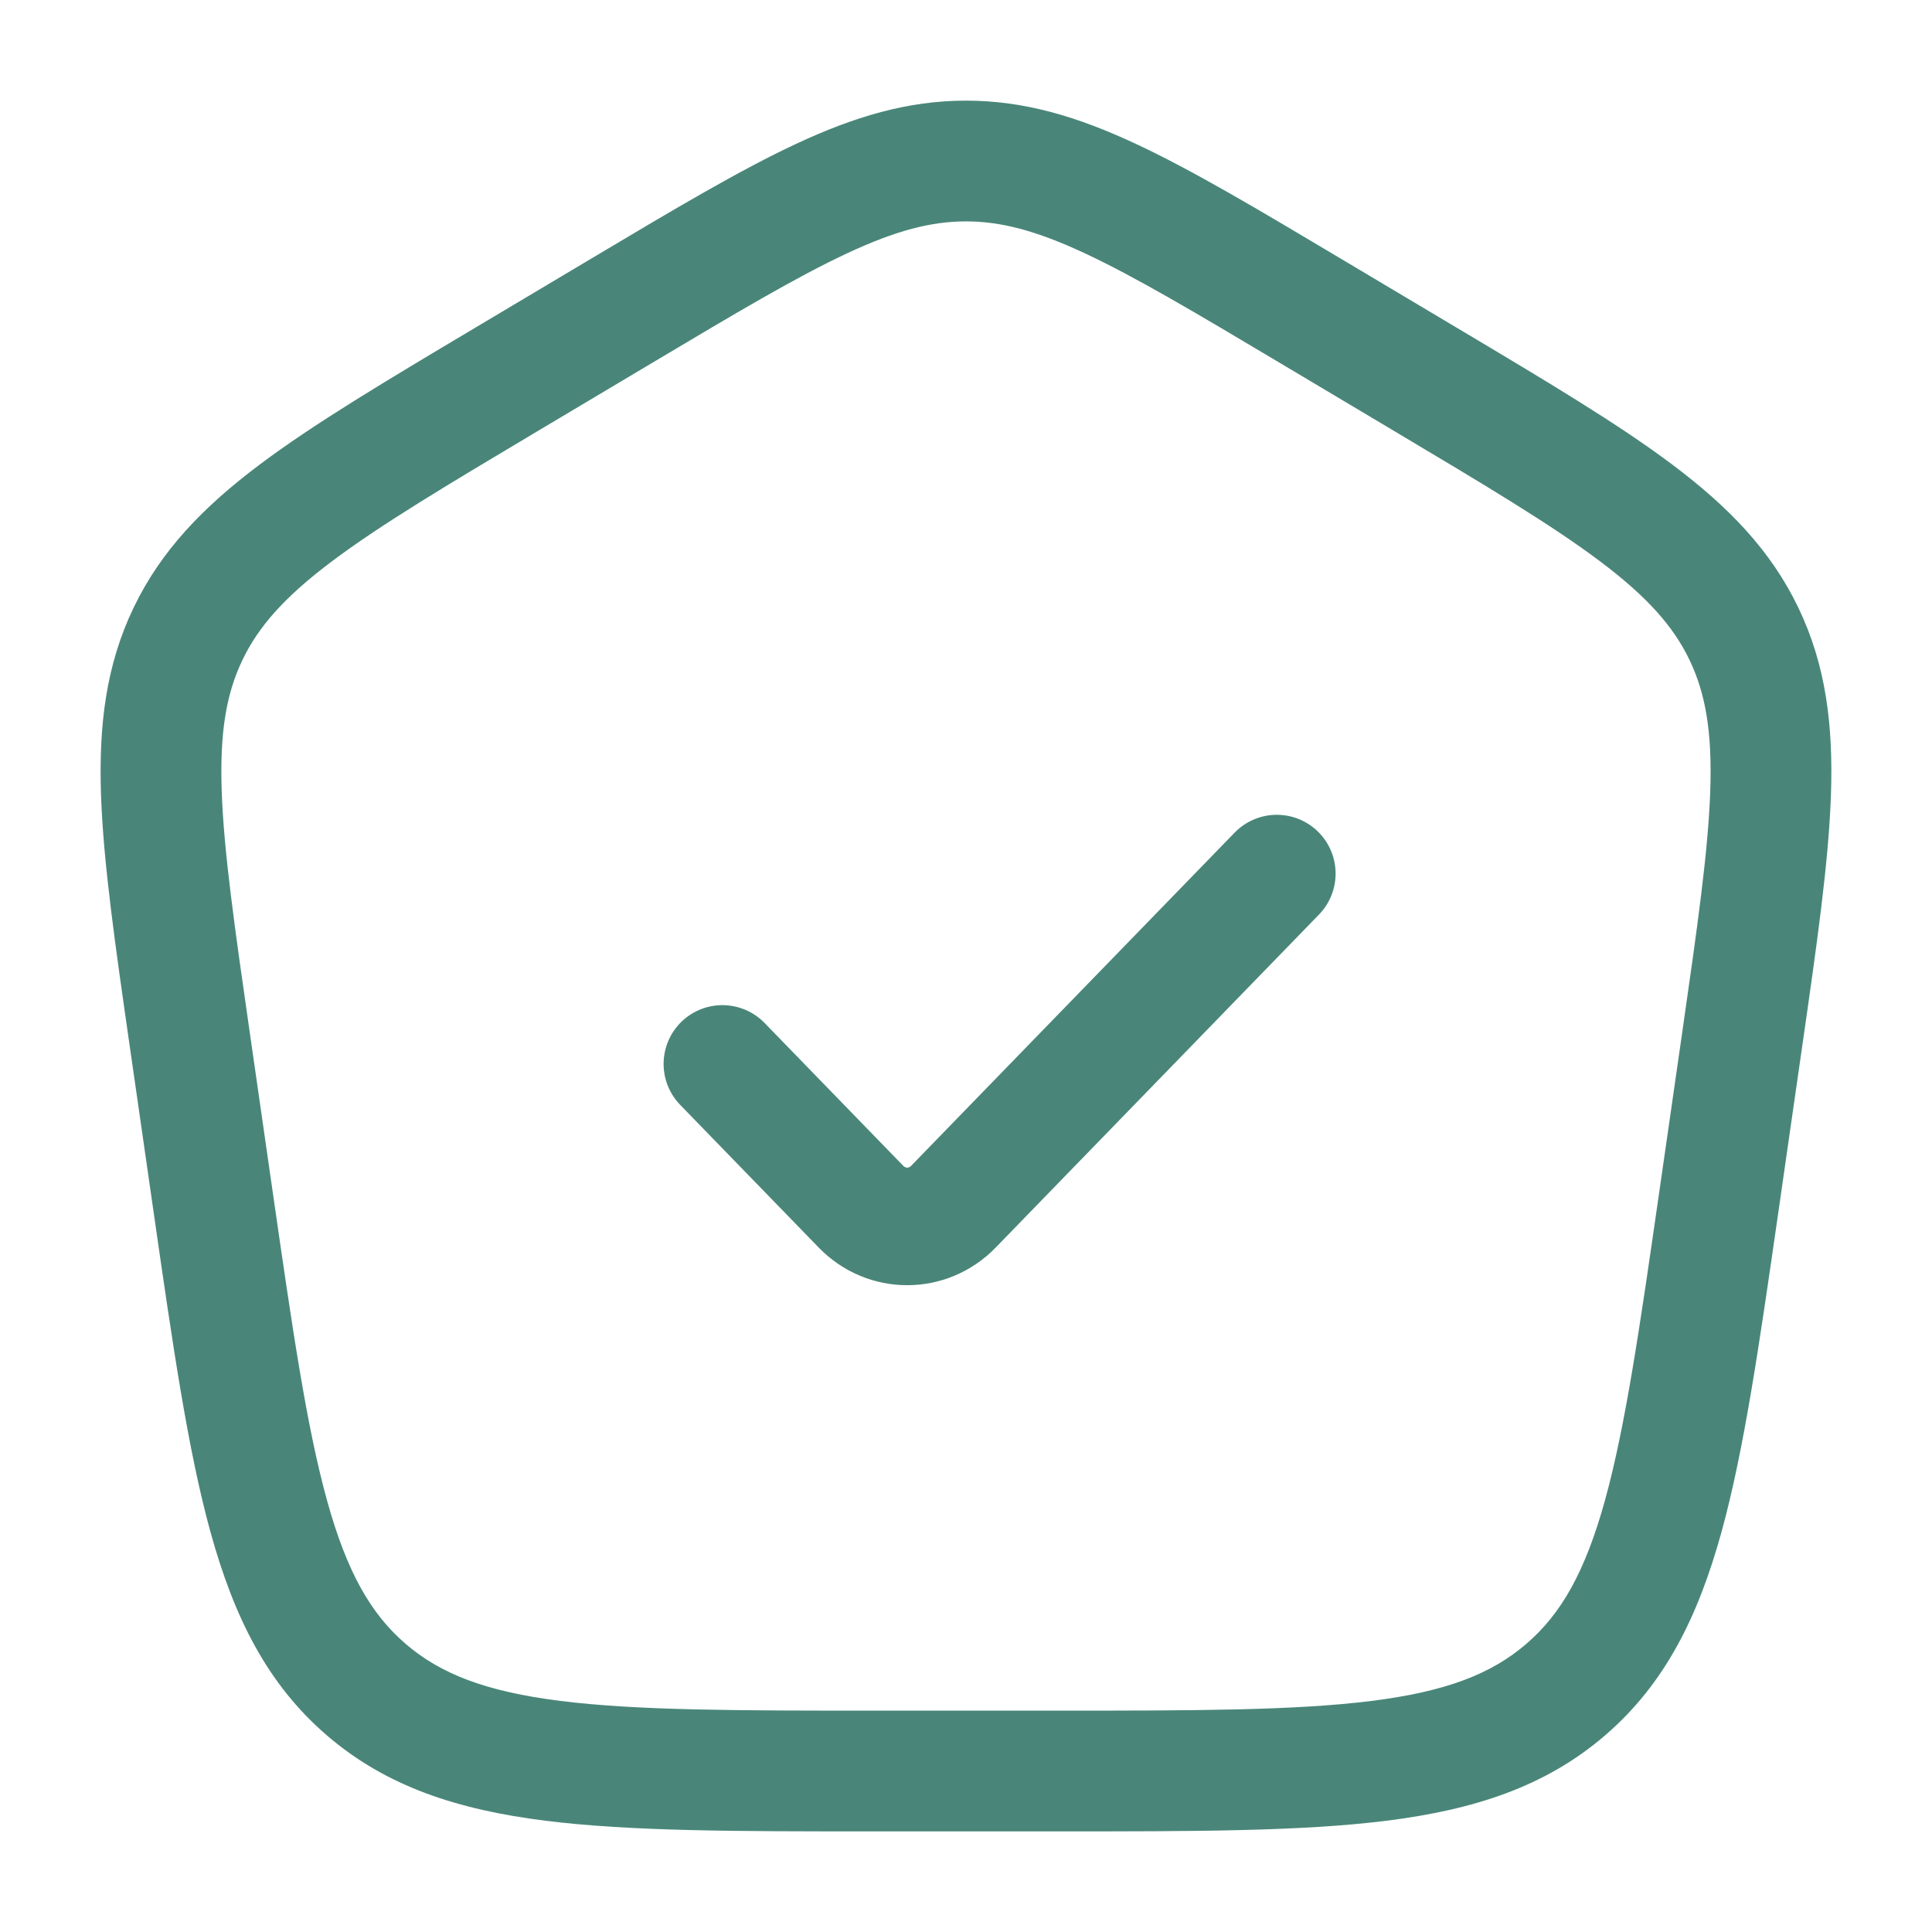
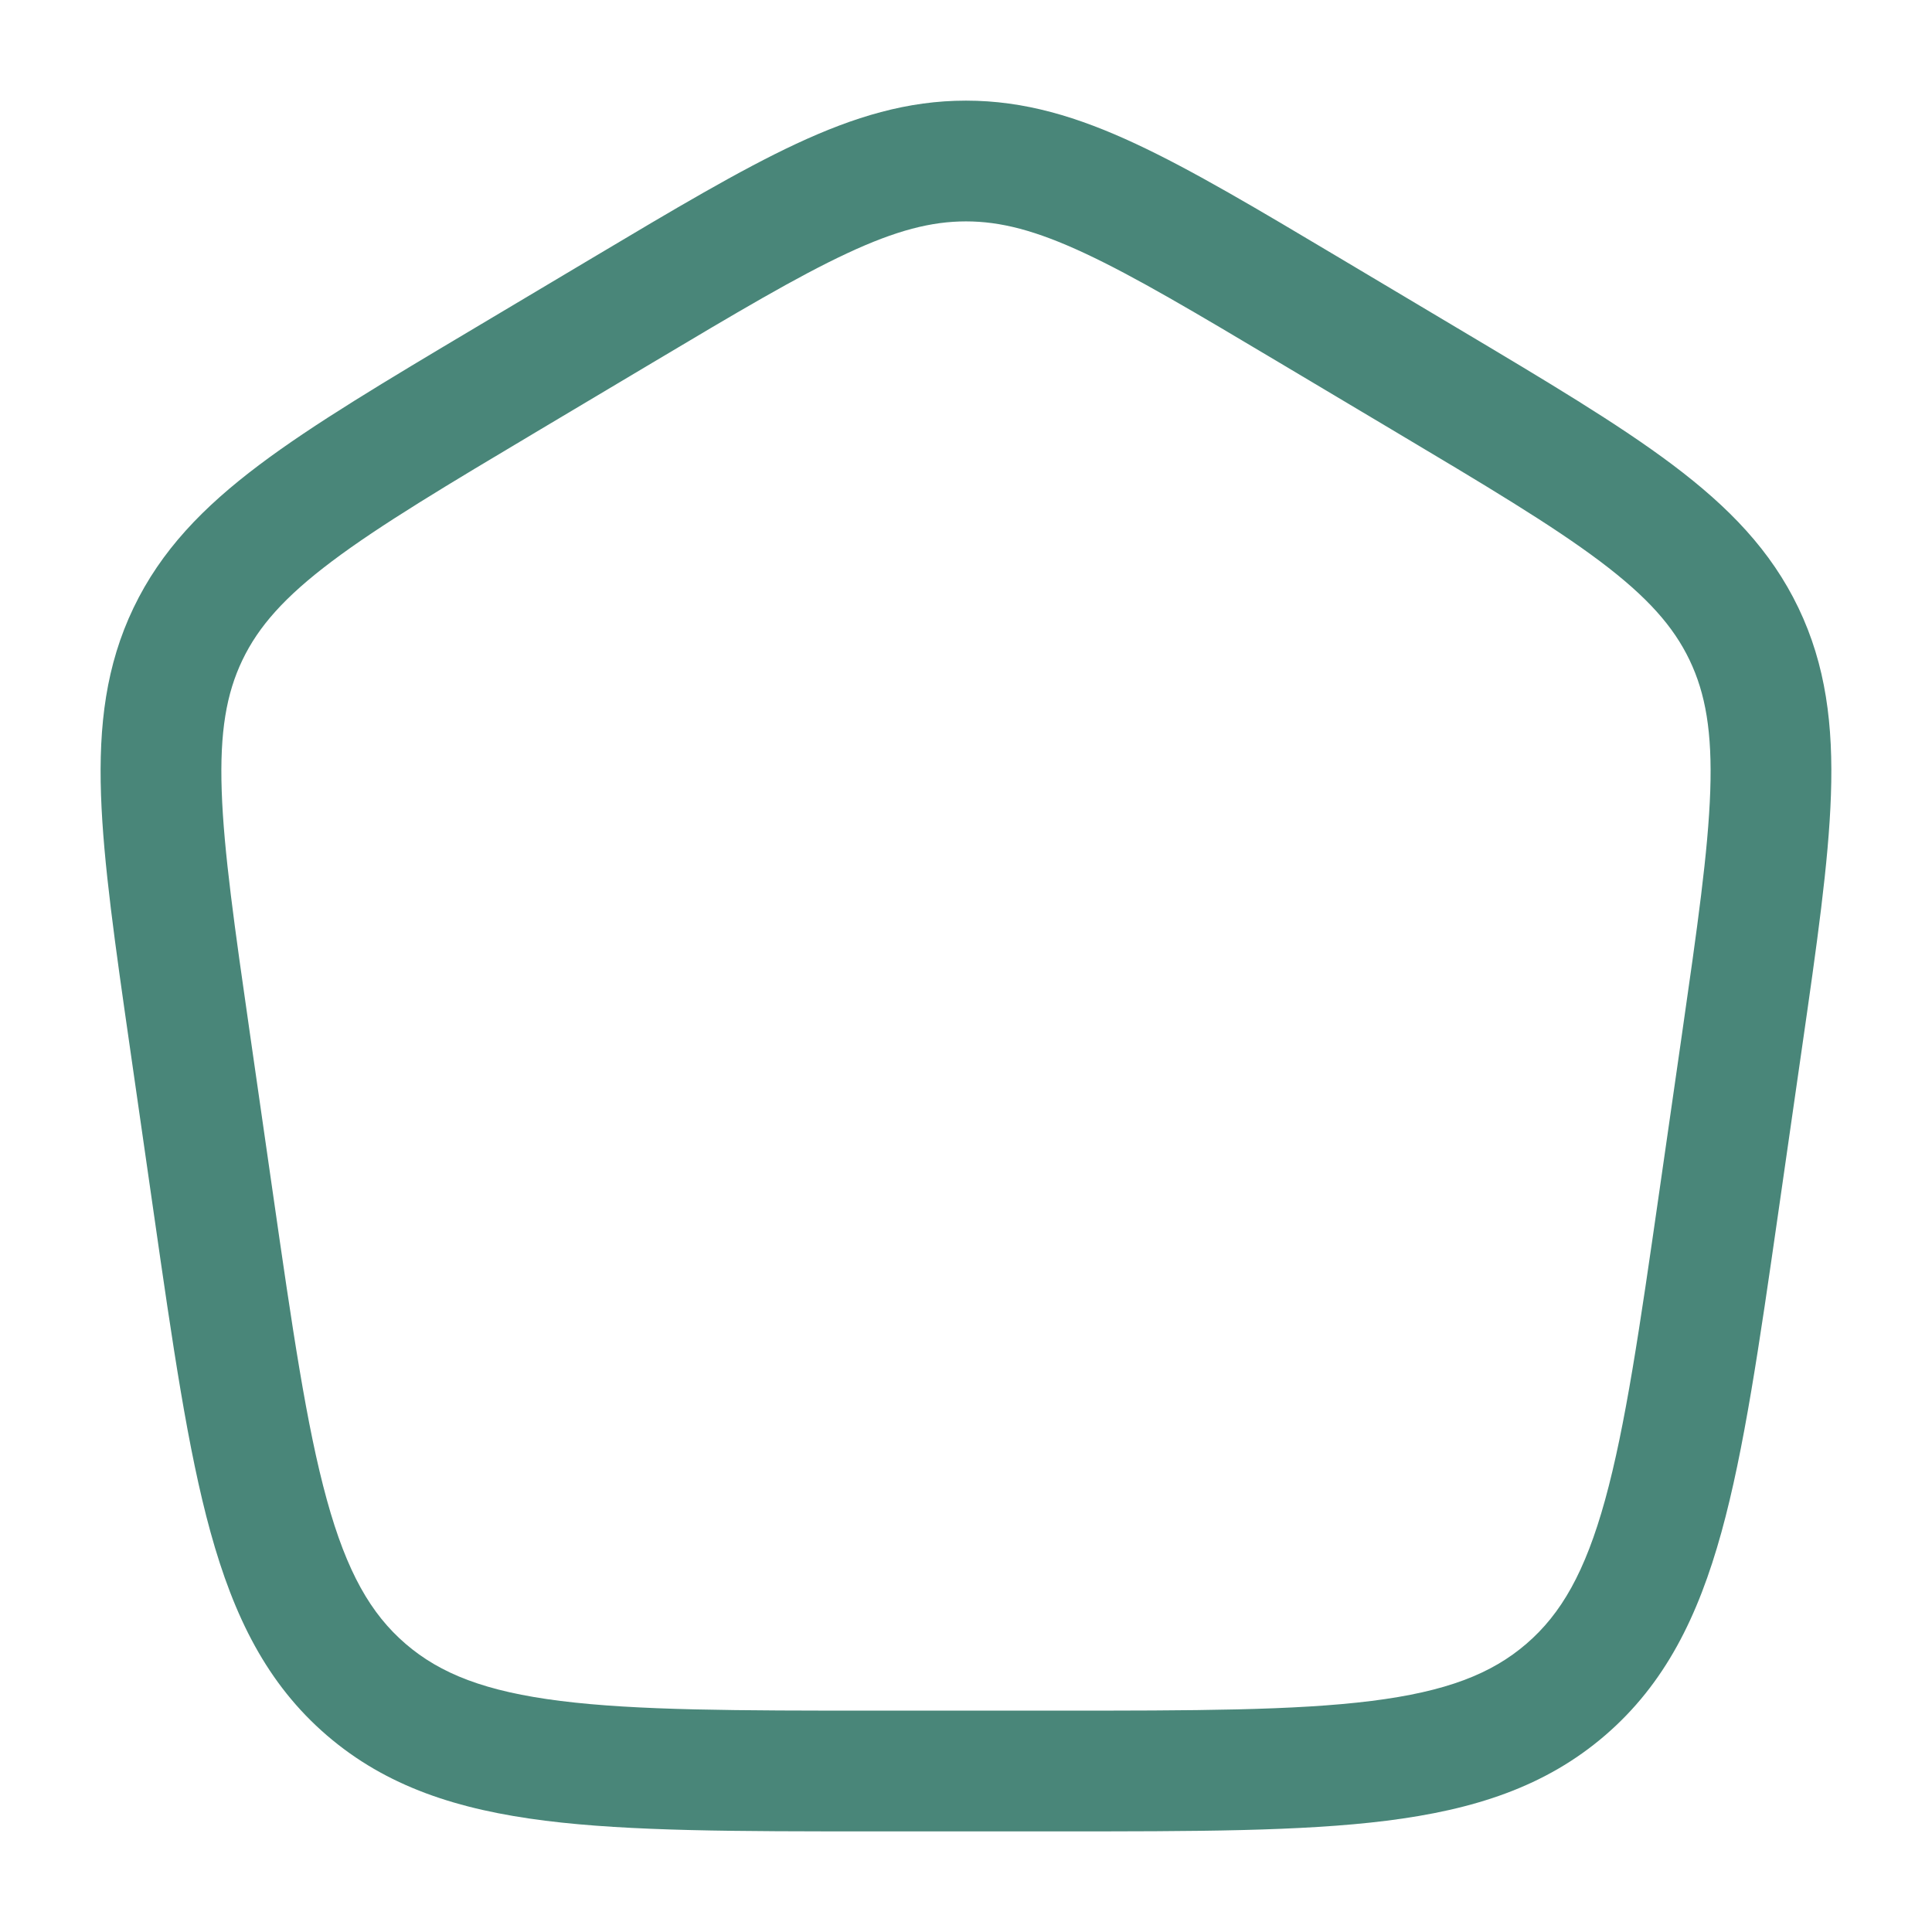
<svg xmlns="http://www.w3.org/2000/svg" width="115" height="115" viewBox="0 0 115 115" fill="none">
  <path fill-rule="evenodd" clip-rule="evenodd" d="M57.499 5.99C54.024 5.99 50.855 6.944 47.385 8.564C44.026 10.132 40.142 12.445 35.274 15.345L28.299 19.5C22.937 22.694 18.664 25.24 15.429 27.674C12.089 30.186 9.582 32.774 7.948 36.181C6.314 39.59 5.871 43.158 6.013 47.322C6.151 51.353 6.856 56.253 7.74 62.397L9.141 72.133C10.278 80.039 11.181 86.312 12.53 91.197C13.92 96.231 15.892 100.227 19.451 103.292C23.008 106.355 27.262 107.724 32.469 108.377C37.525 109.011 43.904 109.011 51.951 109.011H63.046C71.094 109.011 77.473 109.011 82.529 108.377C87.735 107.724 91.99 106.355 95.546 103.292C99.105 100.227 101.078 96.231 102.468 91.197C103.816 86.312 104.719 80.039 105.857 72.133L107.257 62.397C108.142 56.253 108.847 51.353 108.984 47.322C109.127 43.158 108.683 39.59 107.049 36.181C105.415 32.774 102.909 30.186 99.569 27.674C96.334 25.24 92.061 22.694 86.698 19.5L79.723 15.345C74.856 12.445 70.971 10.132 67.612 8.564C64.143 6.944 60.973 5.99 57.499 5.99ZM38.79 21.617C43.857 18.598 47.432 16.474 50.425 15.077C53.343 13.714 55.442 13.178 57.499 13.178C59.556 13.178 61.654 13.714 64.573 15.077C67.565 16.474 71.14 18.598 76.207 21.617L82.843 25.57C88.422 28.893 92.359 31.244 95.248 33.417C98.067 35.539 99.612 37.294 100.568 39.288C101.523 41.281 101.92 43.573 101.801 47.077C101.678 50.67 101.034 55.183 100.114 61.579L98.778 70.862C97.597 79.071 96.752 84.891 95.54 89.284C94.354 93.577 92.928 96.062 90.856 97.846C88.782 99.632 86.094 100.687 81.634 101.246C77.078 101.817 71.149 101.824 62.799 101.824H52.199C43.848 101.824 37.92 101.817 33.363 101.246C28.904 100.687 26.215 99.632 24.141 97.846C22.07 96.062 20.643 93.577 19.458 89.284C18.245 84.891 17.401 79.071 16.22 70.862L14.884 61.578C13.963 55.183 13.319 50.67 13.197 47.077C13.077 43.573 13.474 41.281 14.43 39.288C15.386 37.294 16.93 35.539 19.75 33.417C22.639 31.244 26.575 28.893 32.154 25.57L38.79 21.617Z" fill="#498679" />
-   <path d="M43 63.33L51.25 71.827C52.769 73.391 55.231 73.391 56.75 71.827L76 52" stroke="#498679" stroke-width="7" stroke-linecap="round" stroke-linejoin="round" />
</svg>